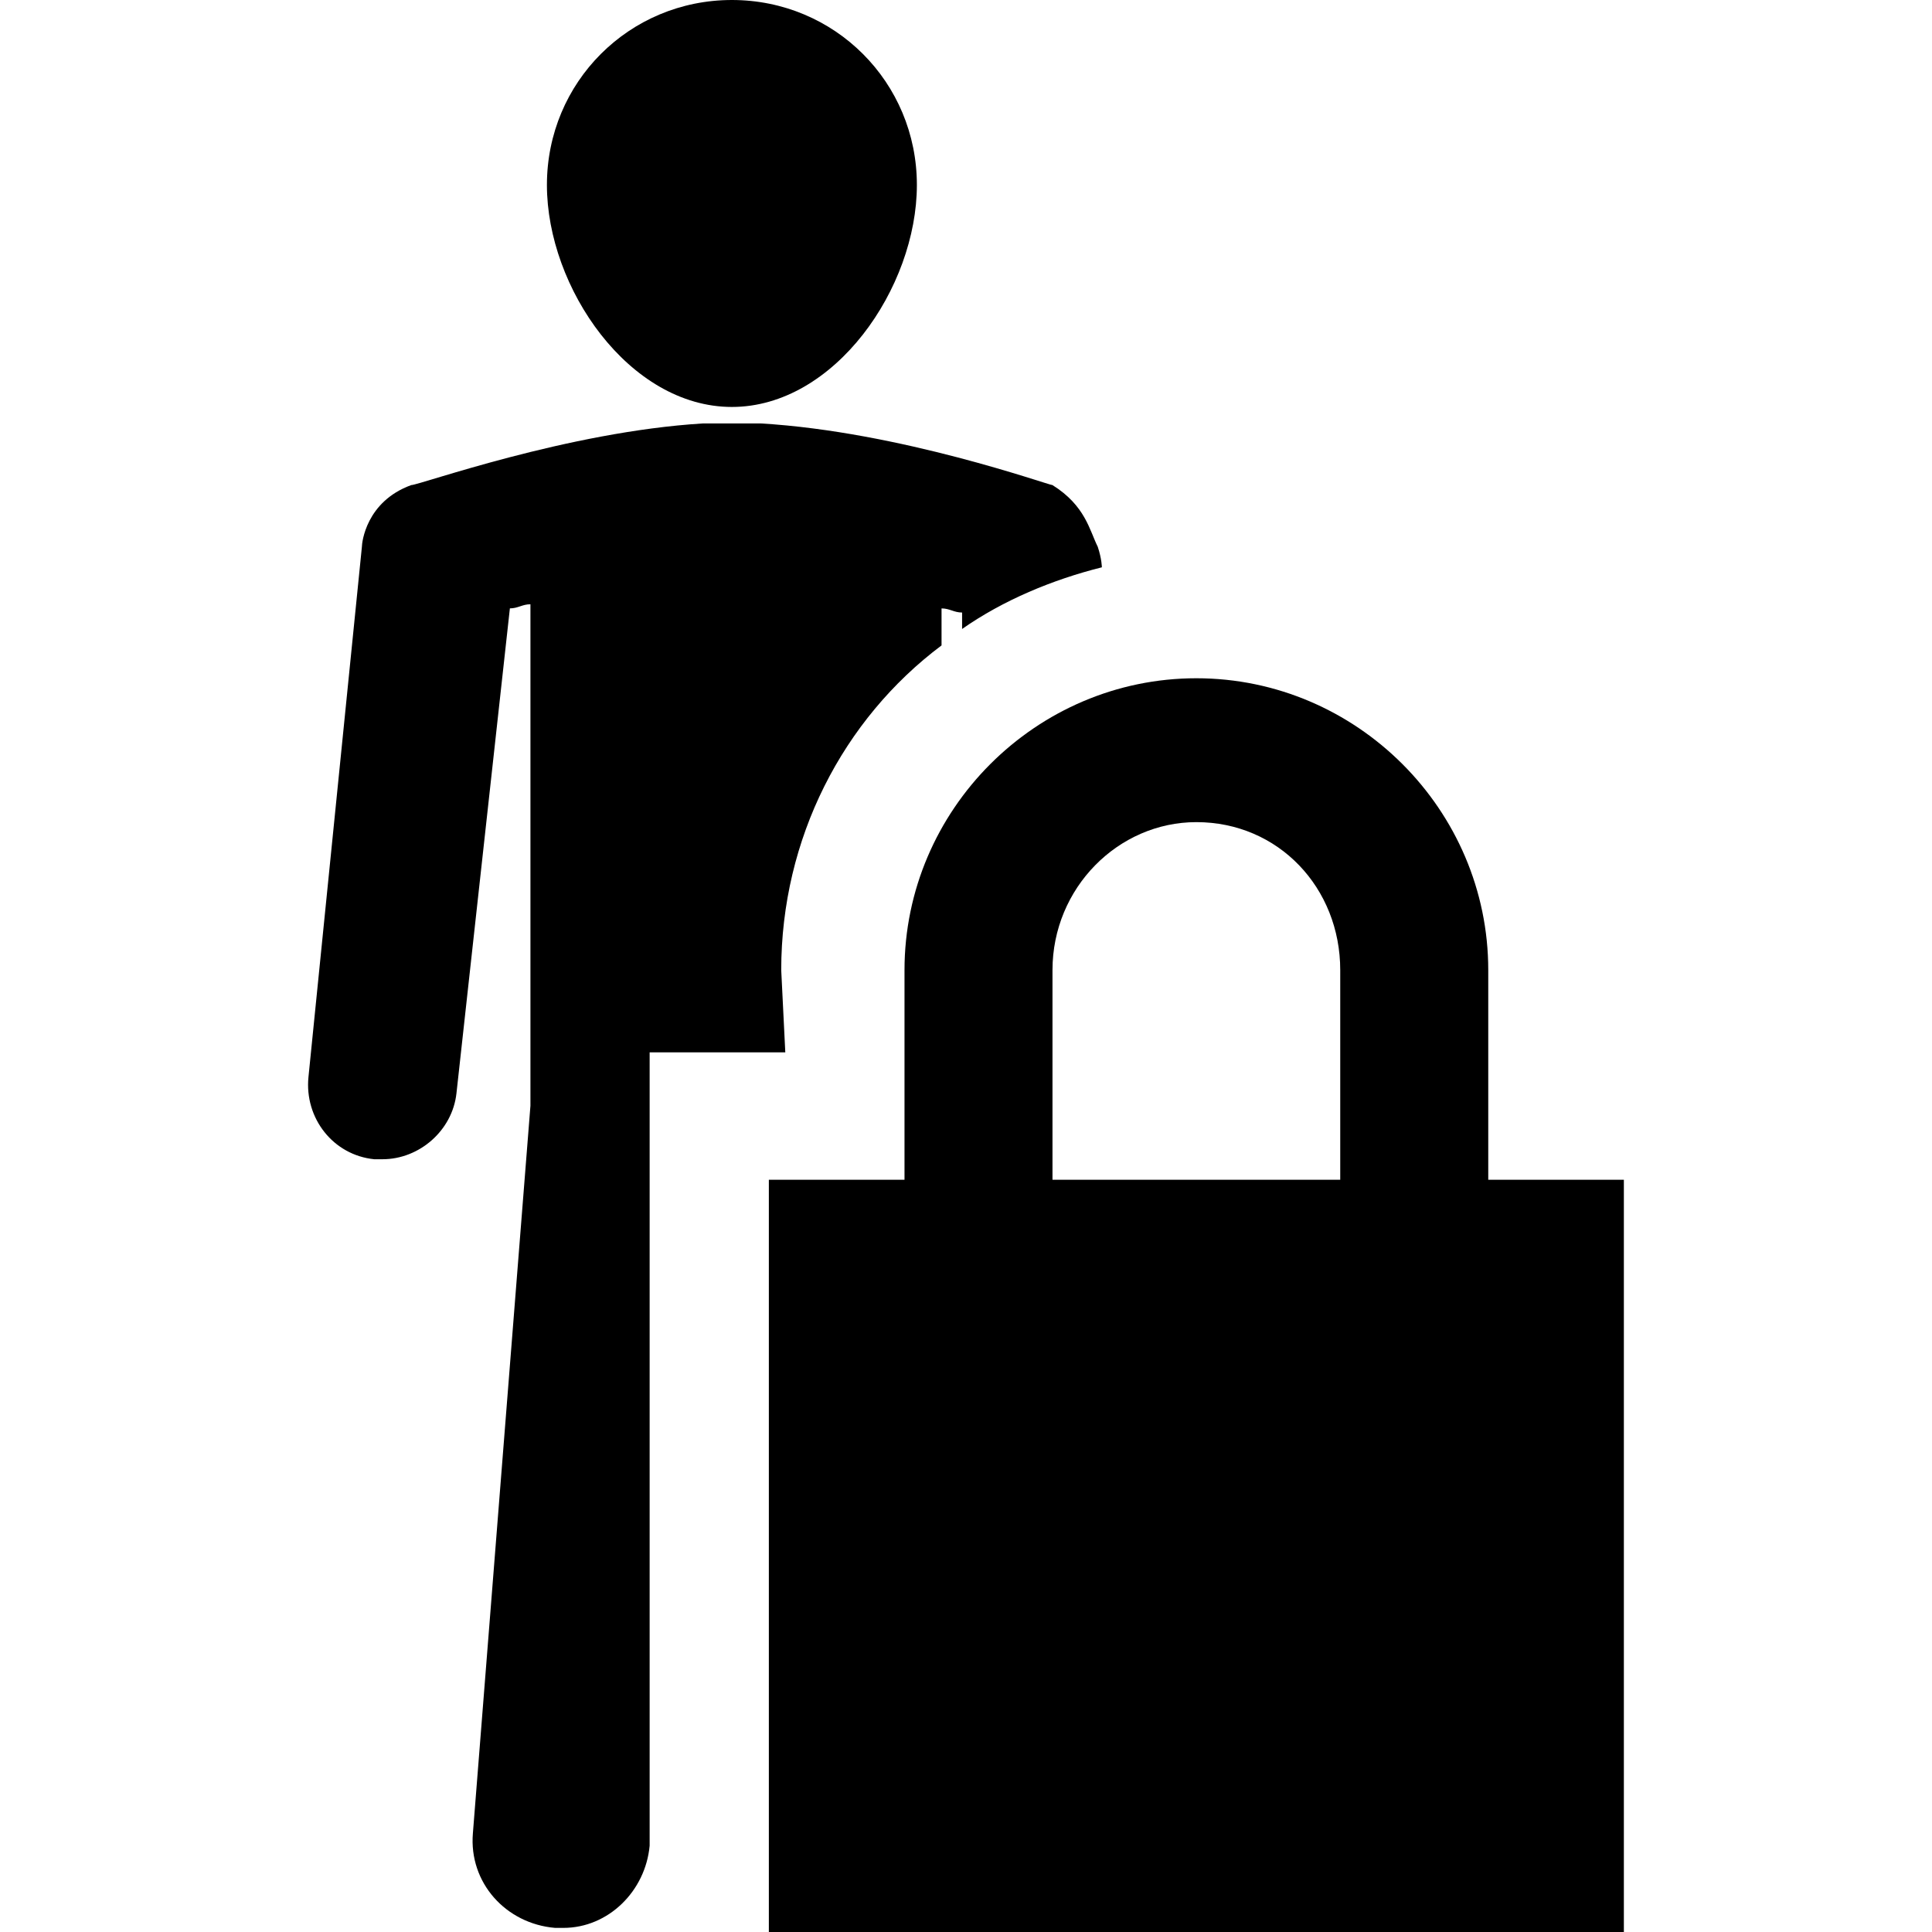
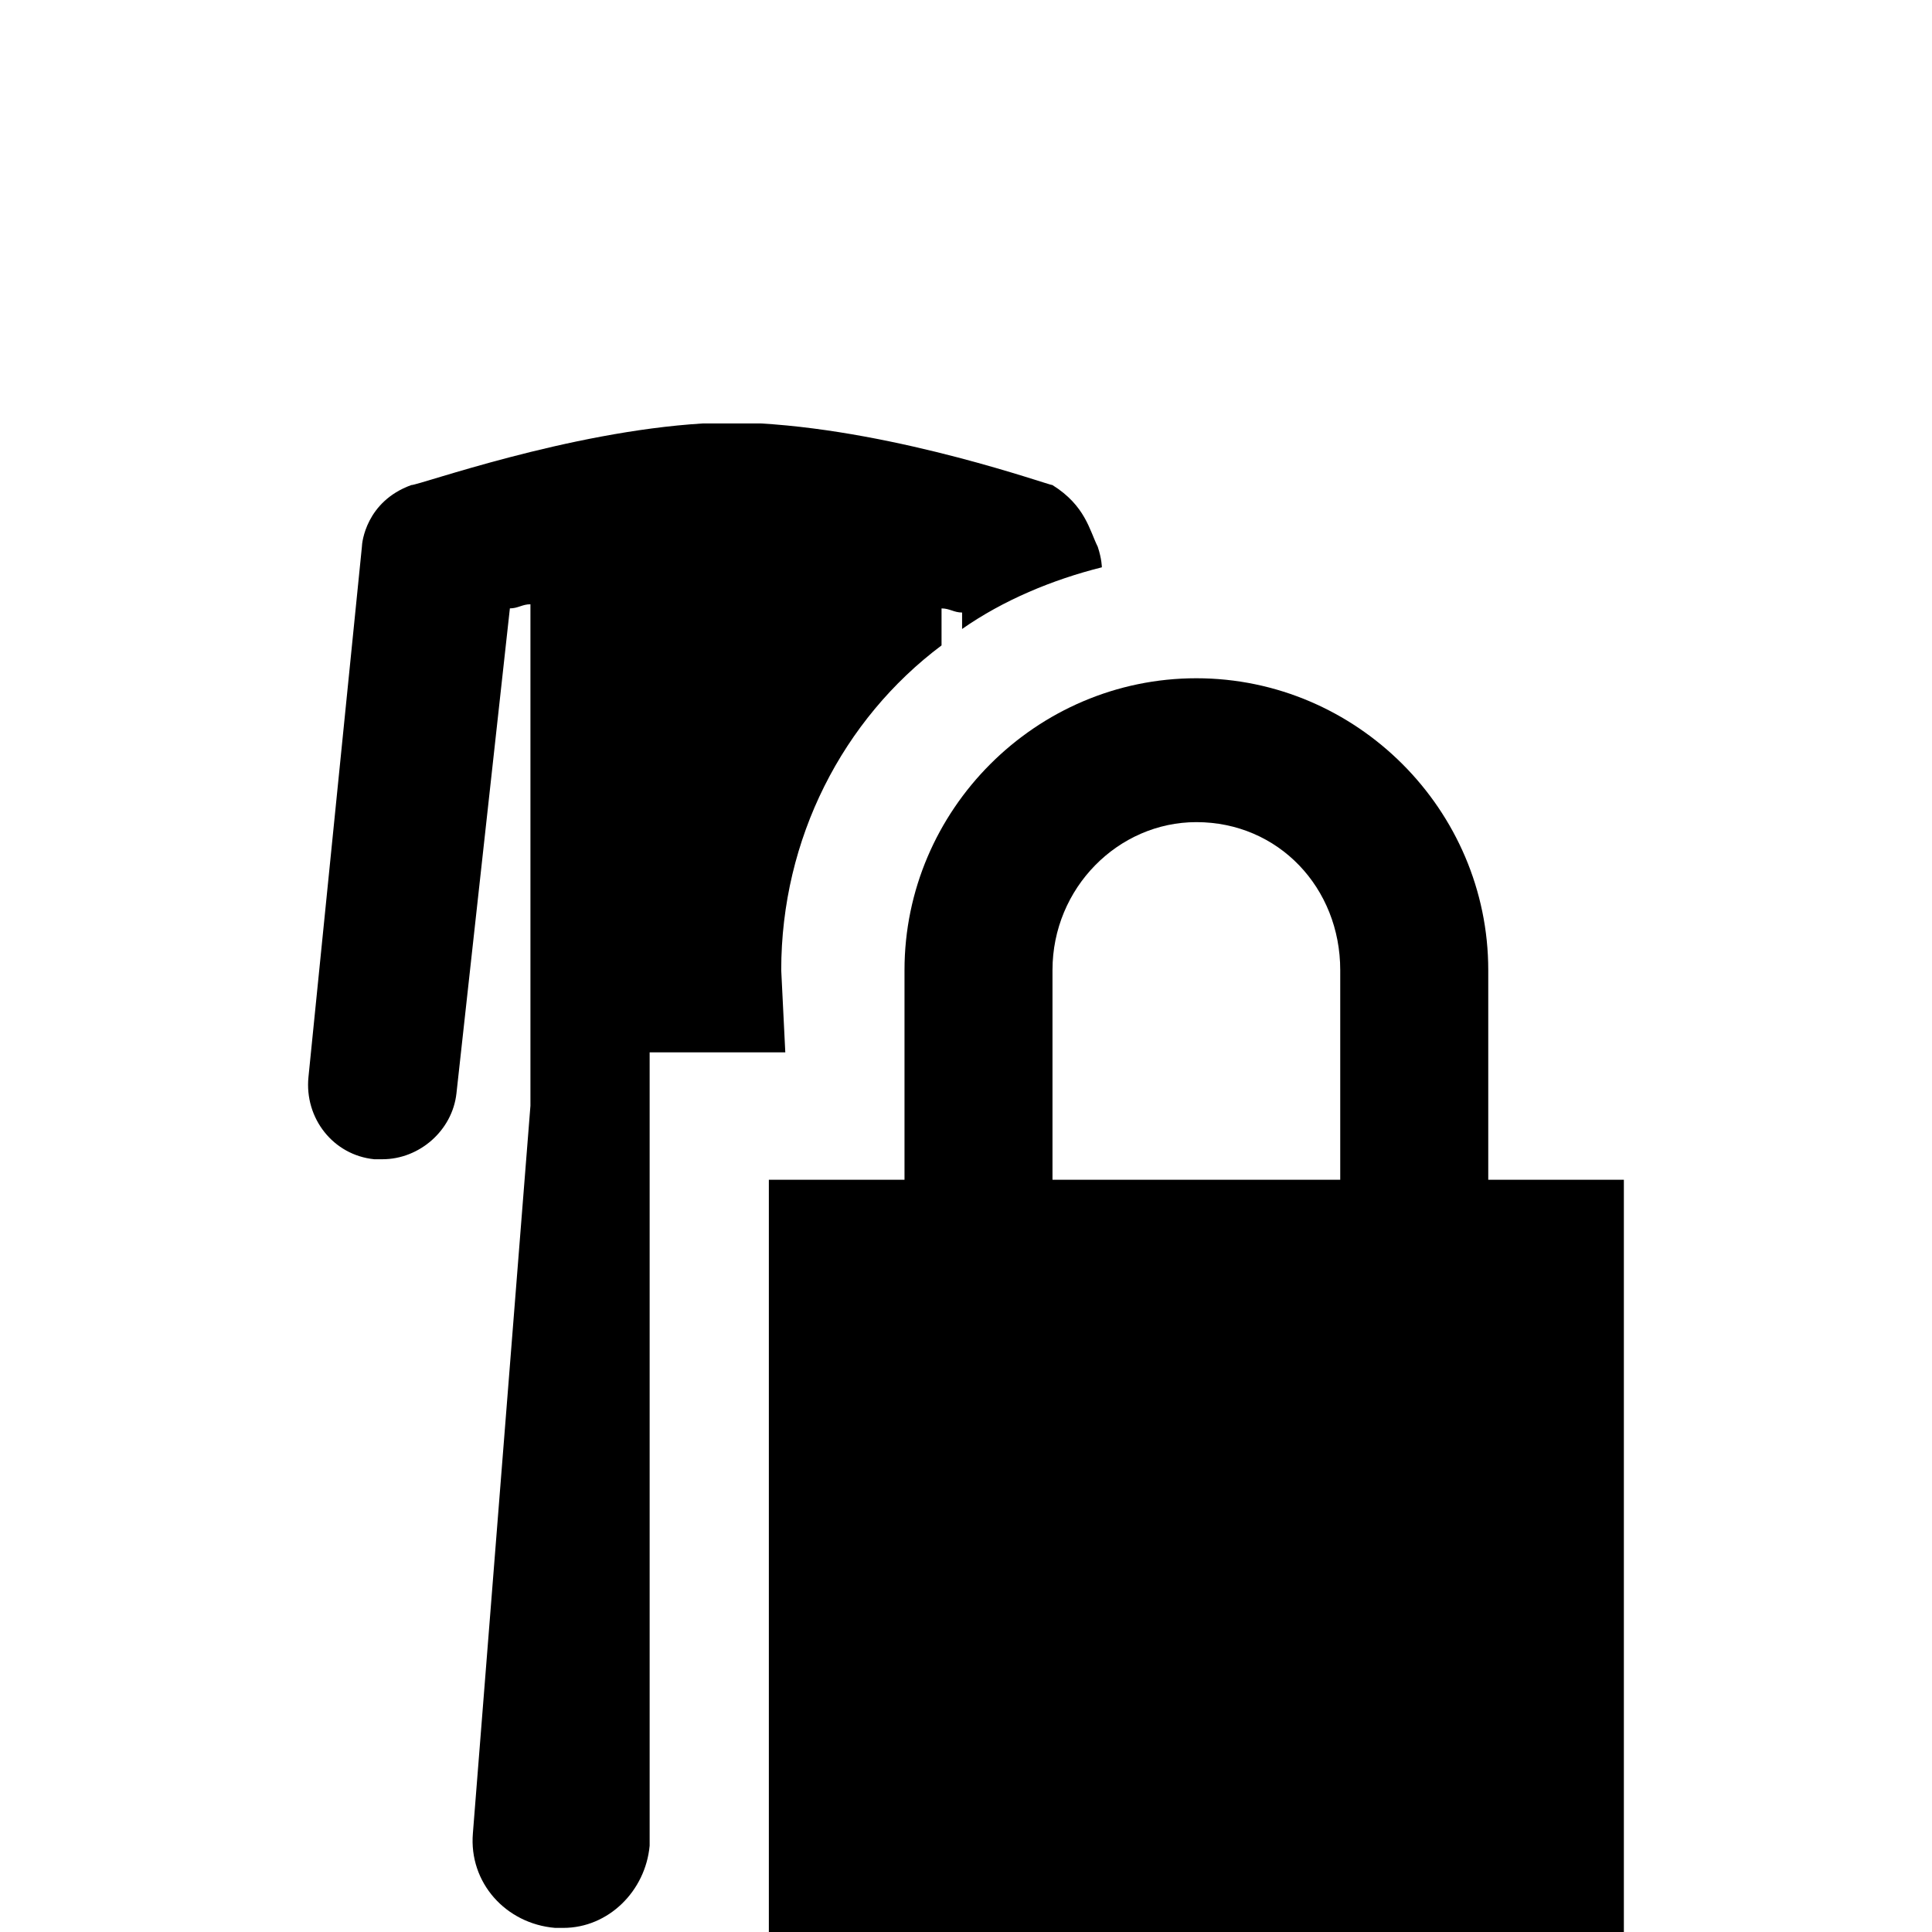
<svg xmlns="http://www.w3.org/2000/svg" version="1.1" id="Capa_1" x="0px" y="0px" width="47px" height="47px" viewBox="0 0 47 47" style="enable-background:new 0 0 47 47;" xml:space="preserve">
  <g>
    <g>
-       <path d="M17.805,9.9c2.5,0,4.5-2.9,4.5-5.4s-2-4.5-4.5-4.5s-4.5,2-4.5,4.5S15.305,9.9,17.805,9.9z" />
      <path d="M19.005,23.6c0-3.2,1.5-6.1,3.9-7.899v-0.9c0.2,0,0.3,0.1,0.5,0.1v0.4c1-0.7,2.2-1.2,3.4-1.5c0,0,0-0.2-0.1-0.5    c-0.2-0.4-0.301-1-1.101-1.5c-0.1,0-3.7-1.3-7.1-1.5h-1.4c-3.3,0.2-6.9,1.5-7.1,1.5c-1.1,0.4-1.2,1.4-1.2,1.5l-1.3,12.9    c-0.1,1,0.6,1.899,1.6,2c0.1,0,0.1,0,0.2,0c0.9,0,1.7-0.7,1.8-1.601l1.3-11.8c0.2,0,0.3-0.1,0.5-0.1v12.2l-1.4,17.699    c-0.1,1.2,0.8,2.2,2,2.301c0.1,0,0.1,0,0.2,0c1.1,0,2-0.9,2.1-2V44.6v-19h3.3L19.005,23.6L19.005,23.6z" />
      <path d="M36.205,28.7V23.6c0-3.899-3.2-7.1-7.101-7.1c-3.899,0-7.1,3.2-7.1,7.1V28.7h-3.3V47h20.8V28.7H36.205z M32.705,28.7    h-7.101V23.6c0-2,1.601-3.6,3.5-3.6c2,0,3.5,1.6,3.5,3.6V28.7H32.705z" />
    </g>
  </g>
</svg>